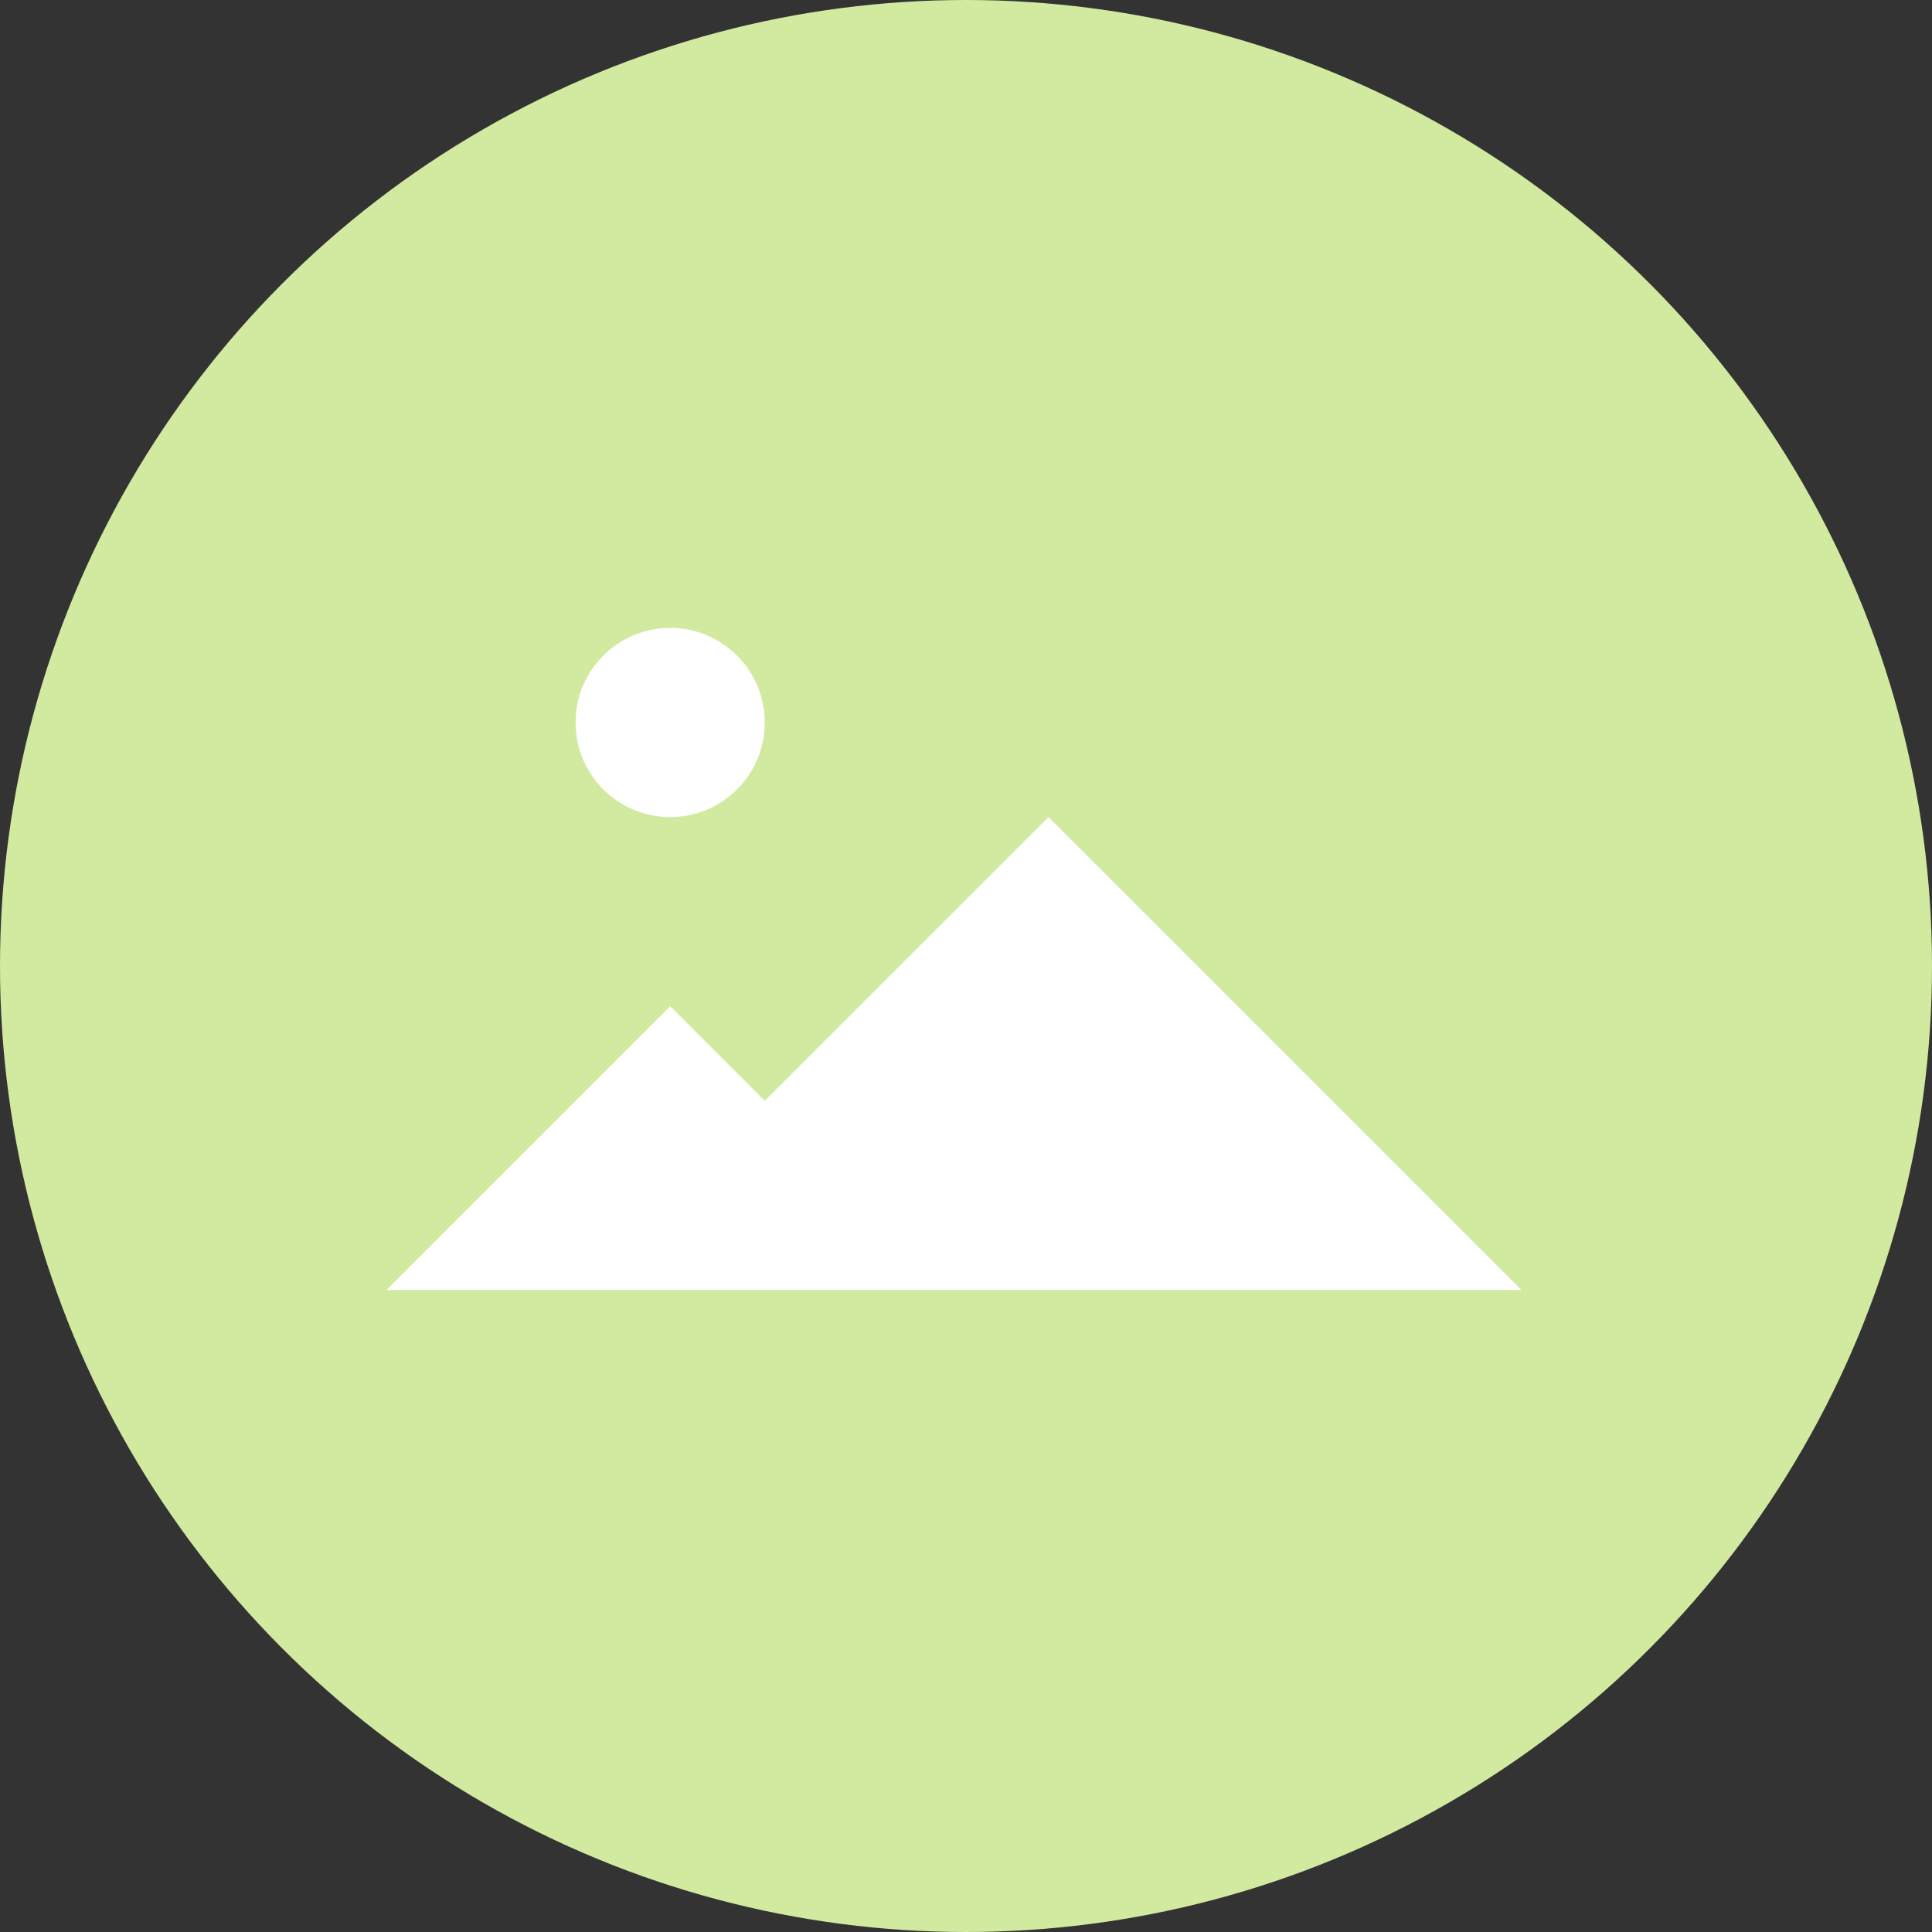
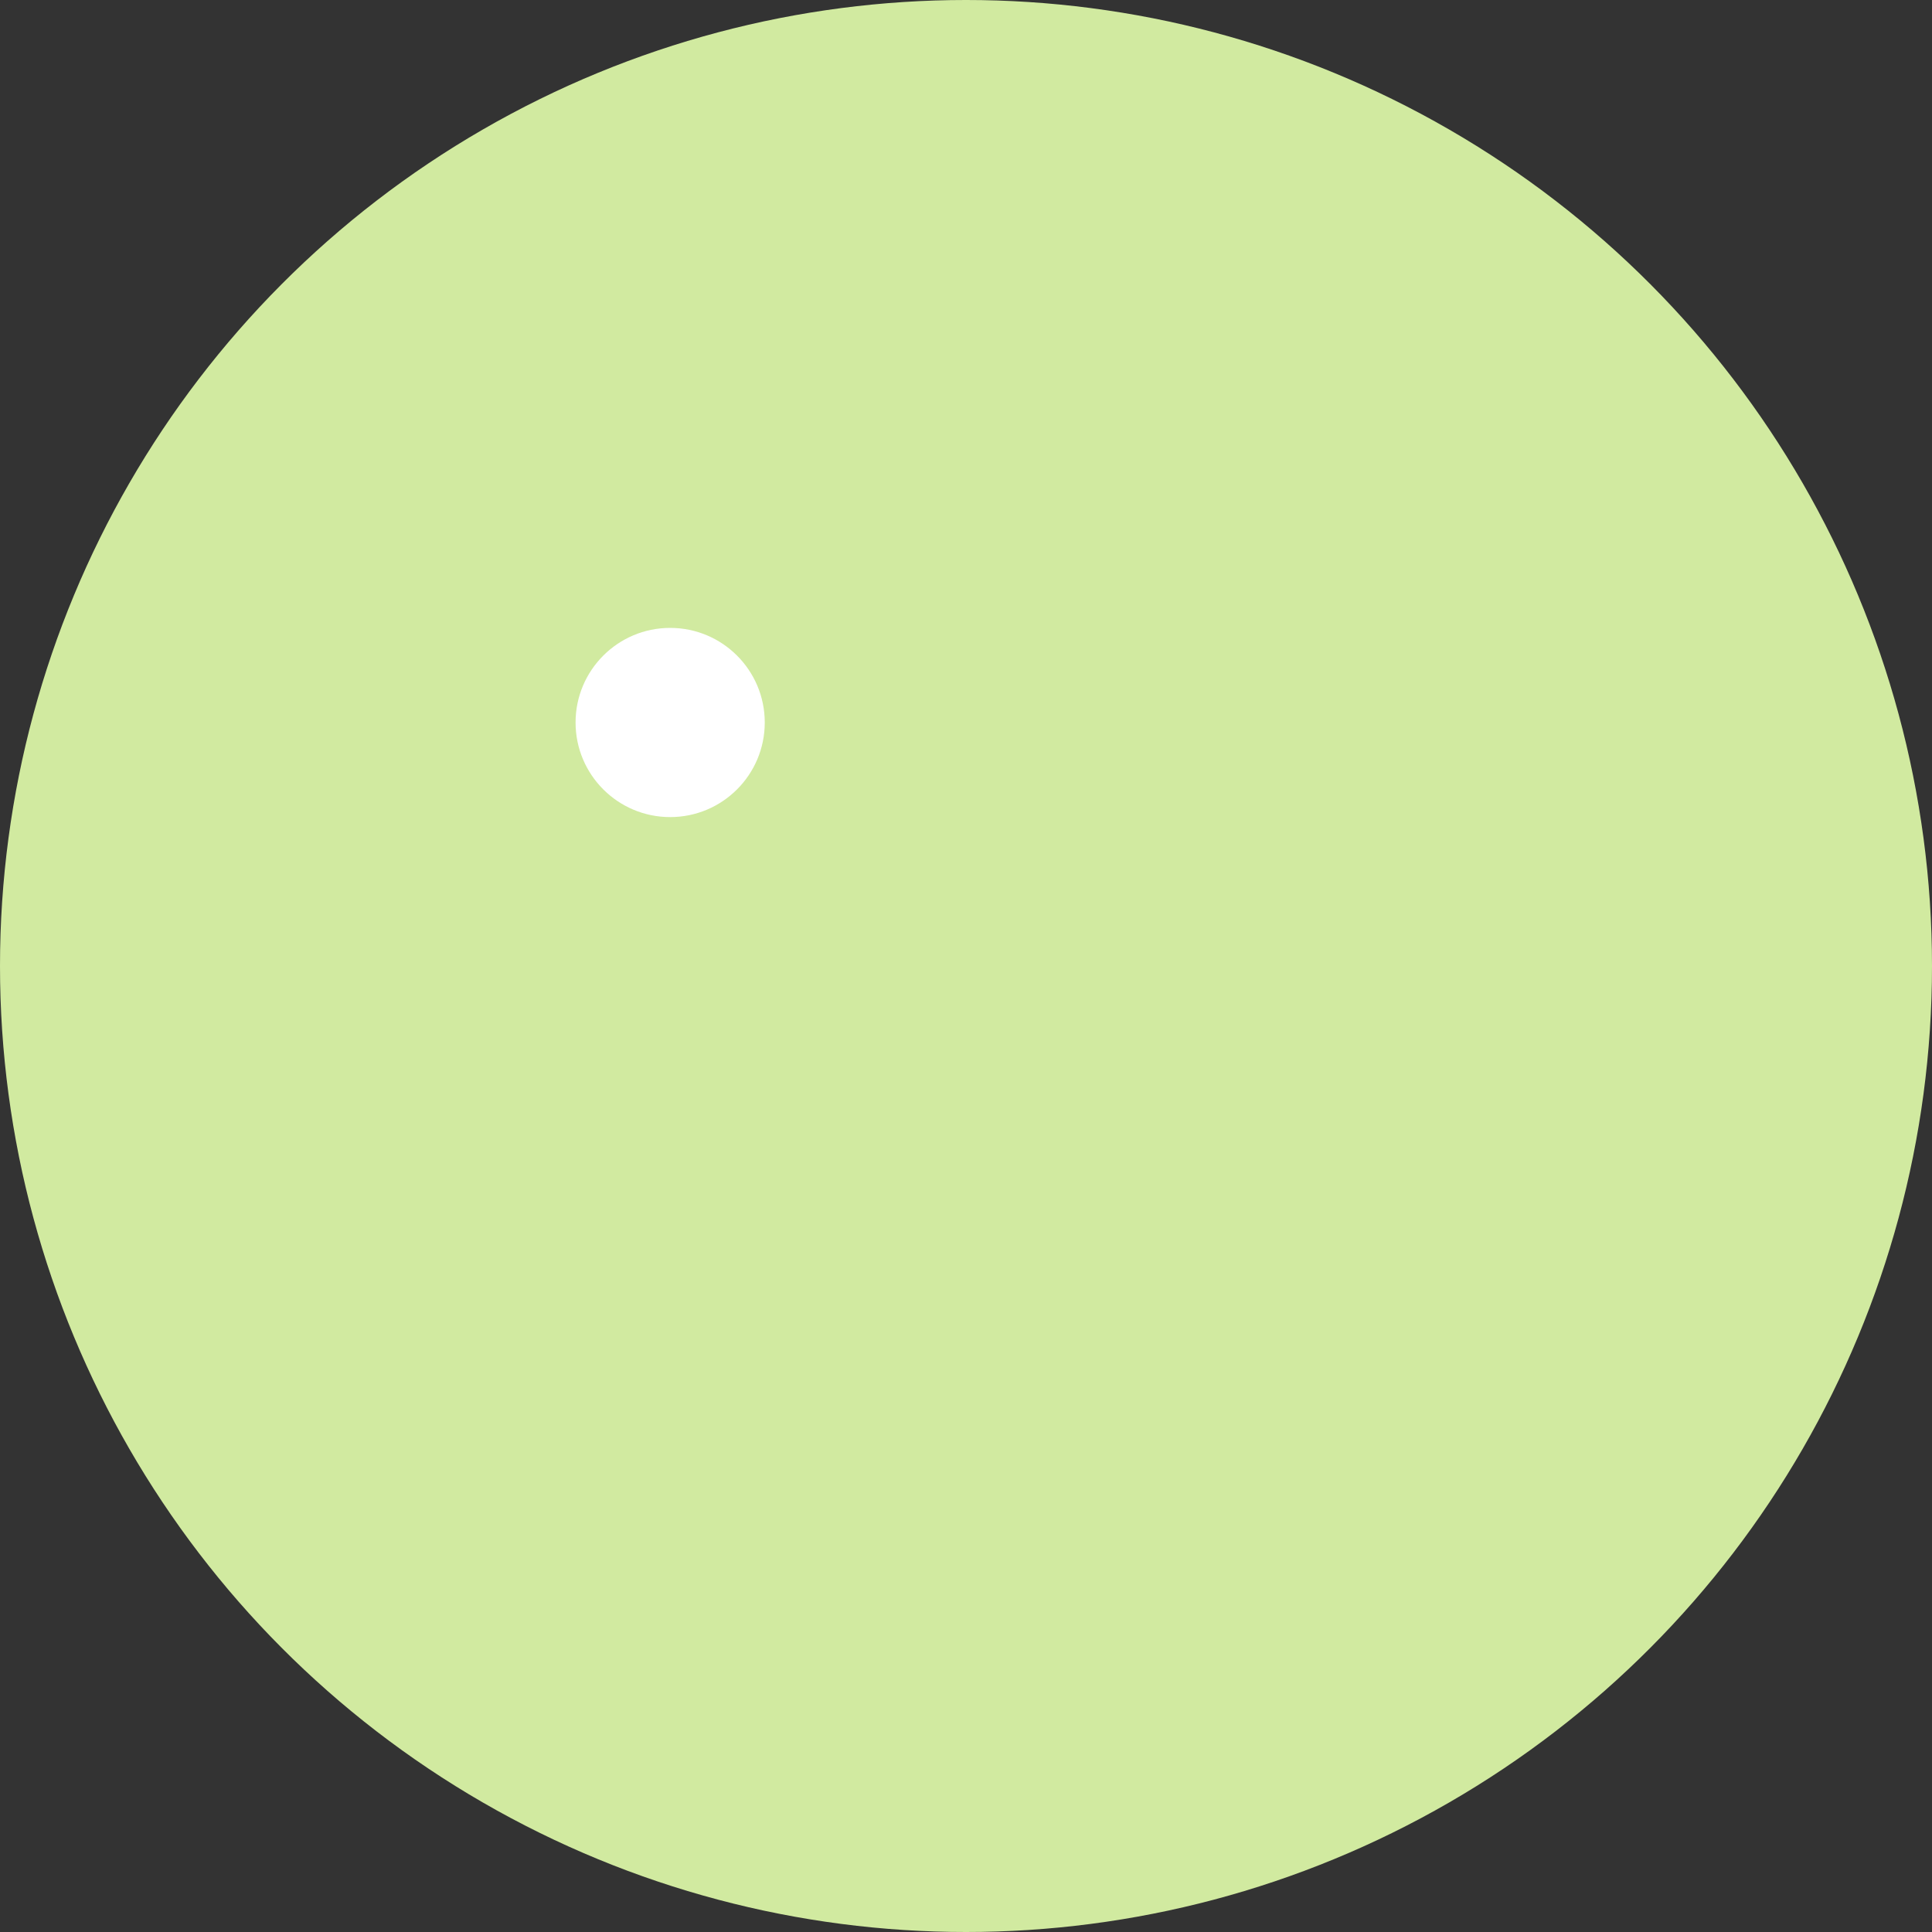
<svg xmlns="http://www.w3.org/2000/svg" version="1.1" id="icon03" x="0px" y="0px" width="80px" height="80px" viewBox="0 0 80 80" enable-background="new 0 0 80 80" xml:space="preserve">
  <rect x="0" y="0" width="80" height="80" fill="#333333" stroke="none" />
  <g id="circle">
    <circle fill="#D1EAA0" cx="40" cy="40" r="40" />
  </g>
-   <polygon fill="#FFFFFF" points="16,53.417 27.75,41.667 31.666,45.583 43.417,33.834 63,53.417 " />
  <circle fill="#FFFFFF" cx="27.75" cy="29.917" r="3.917" />
</svg>